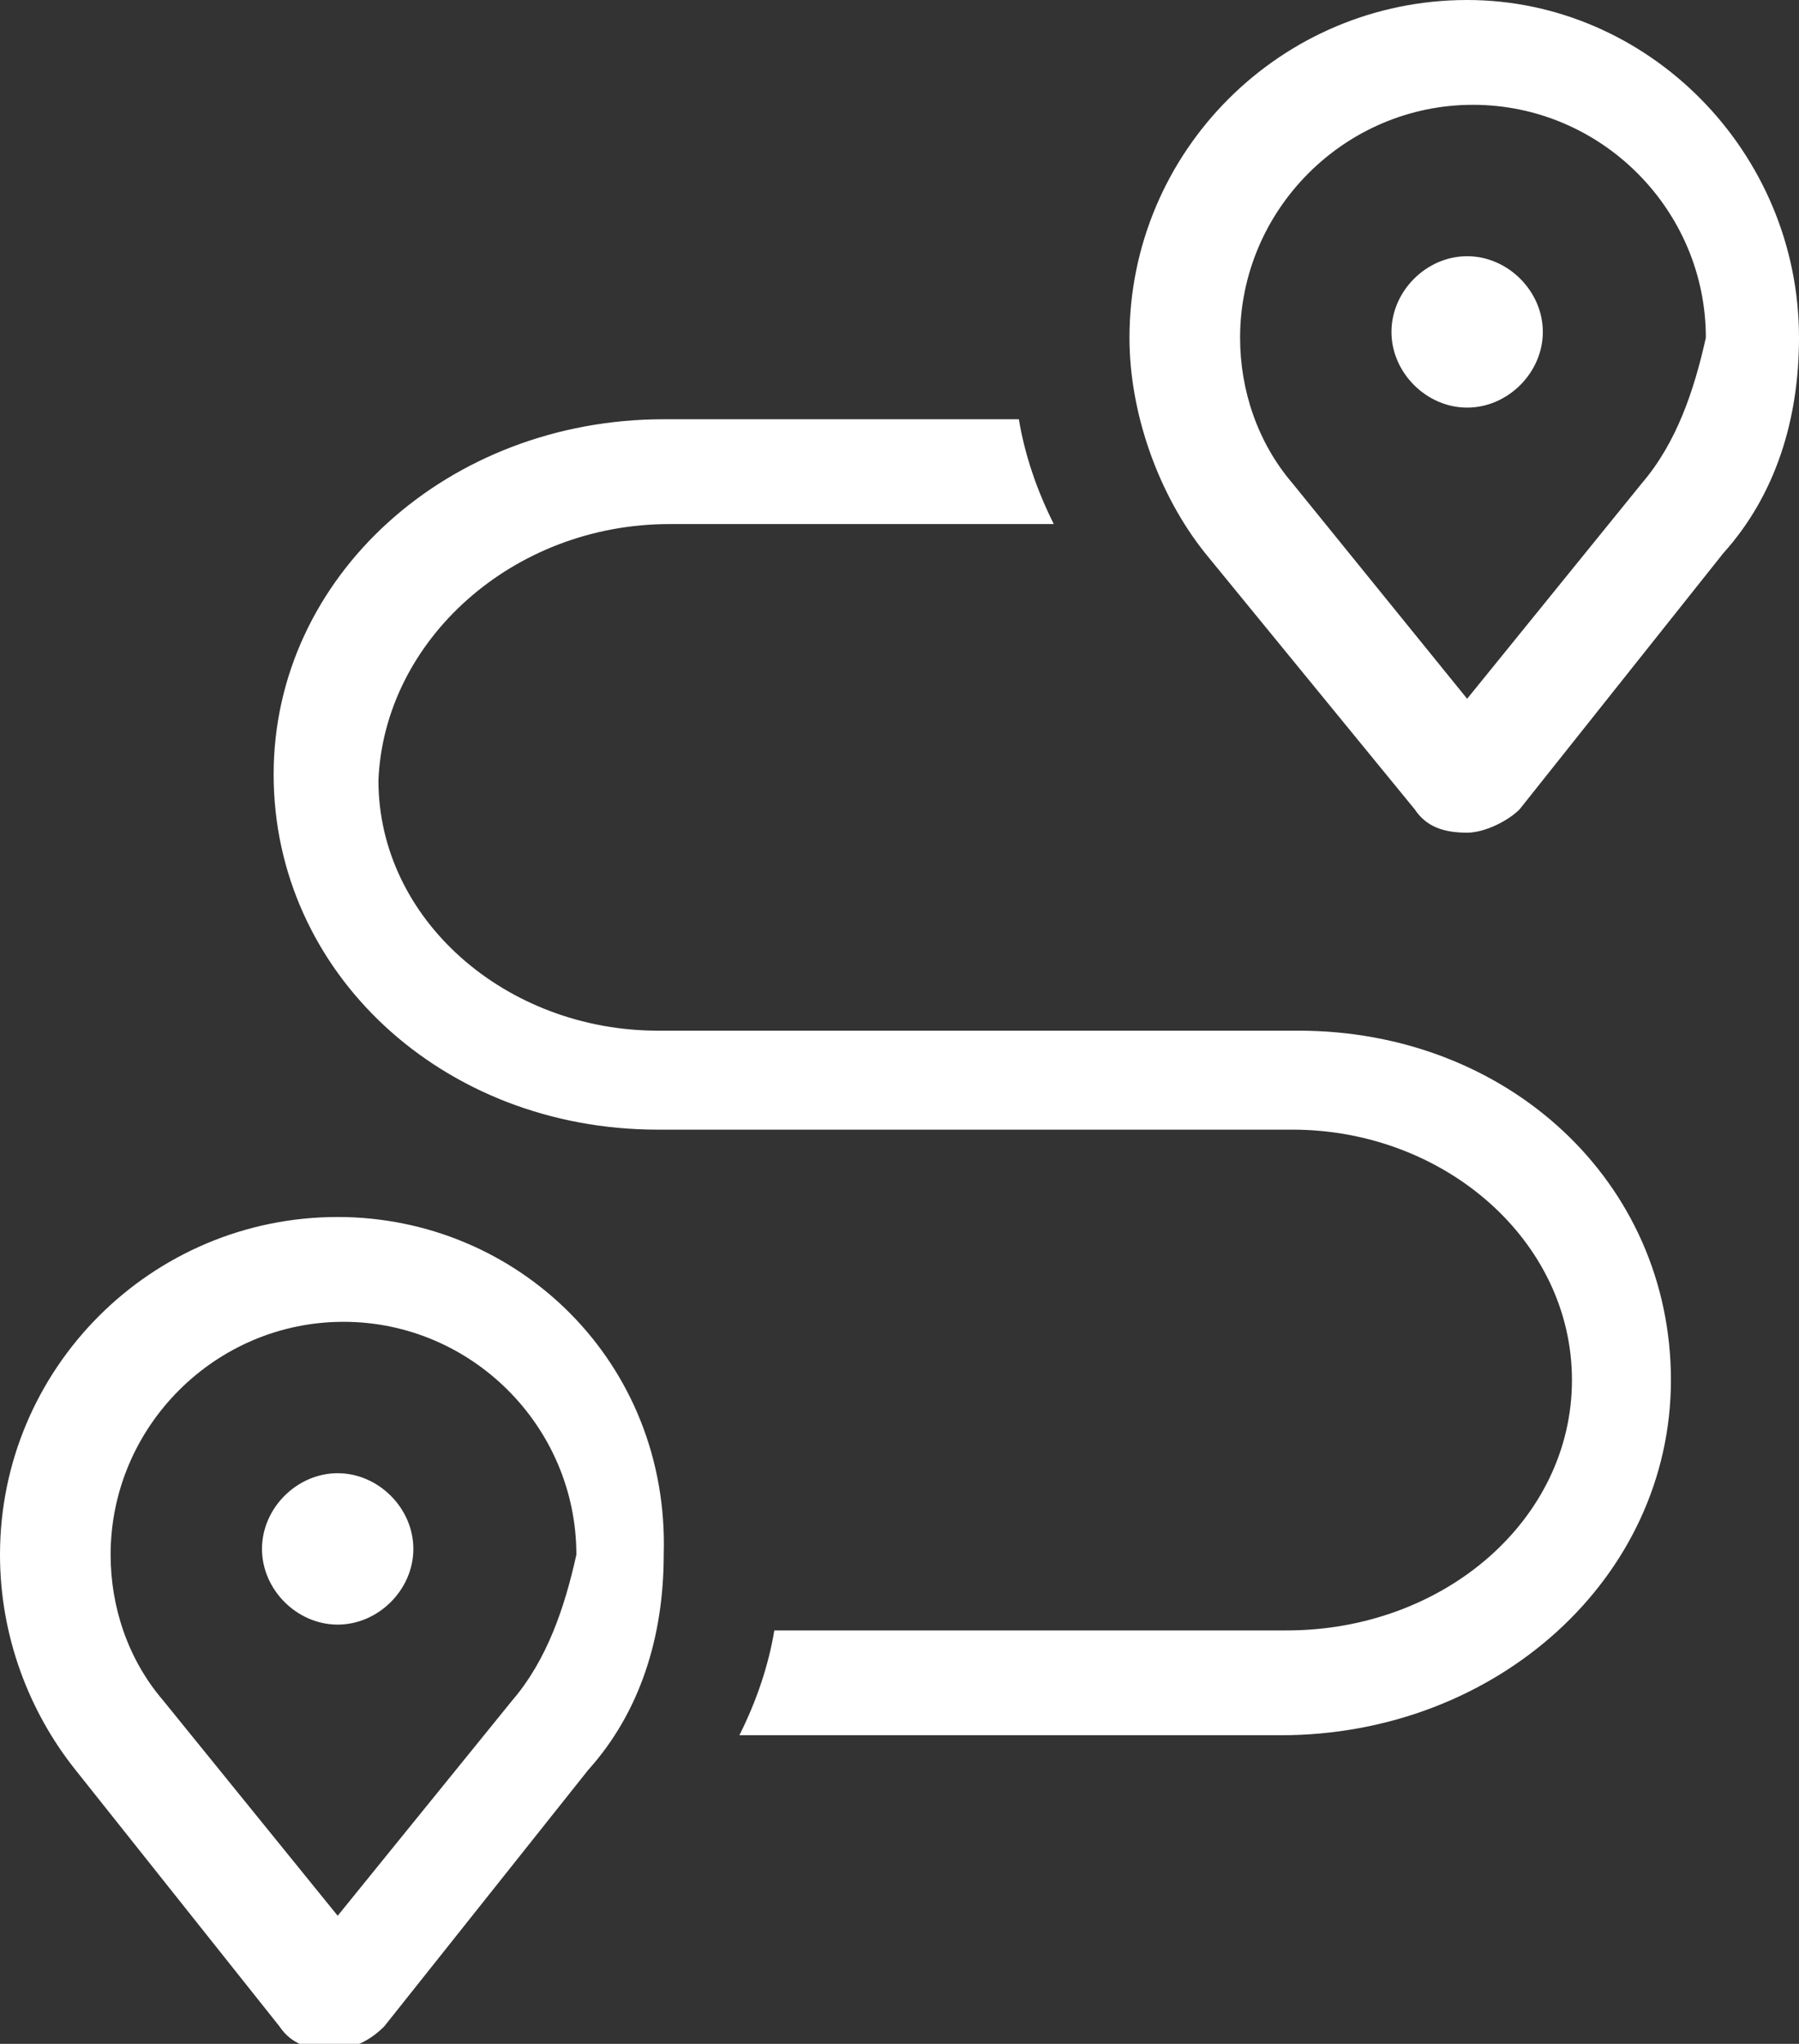
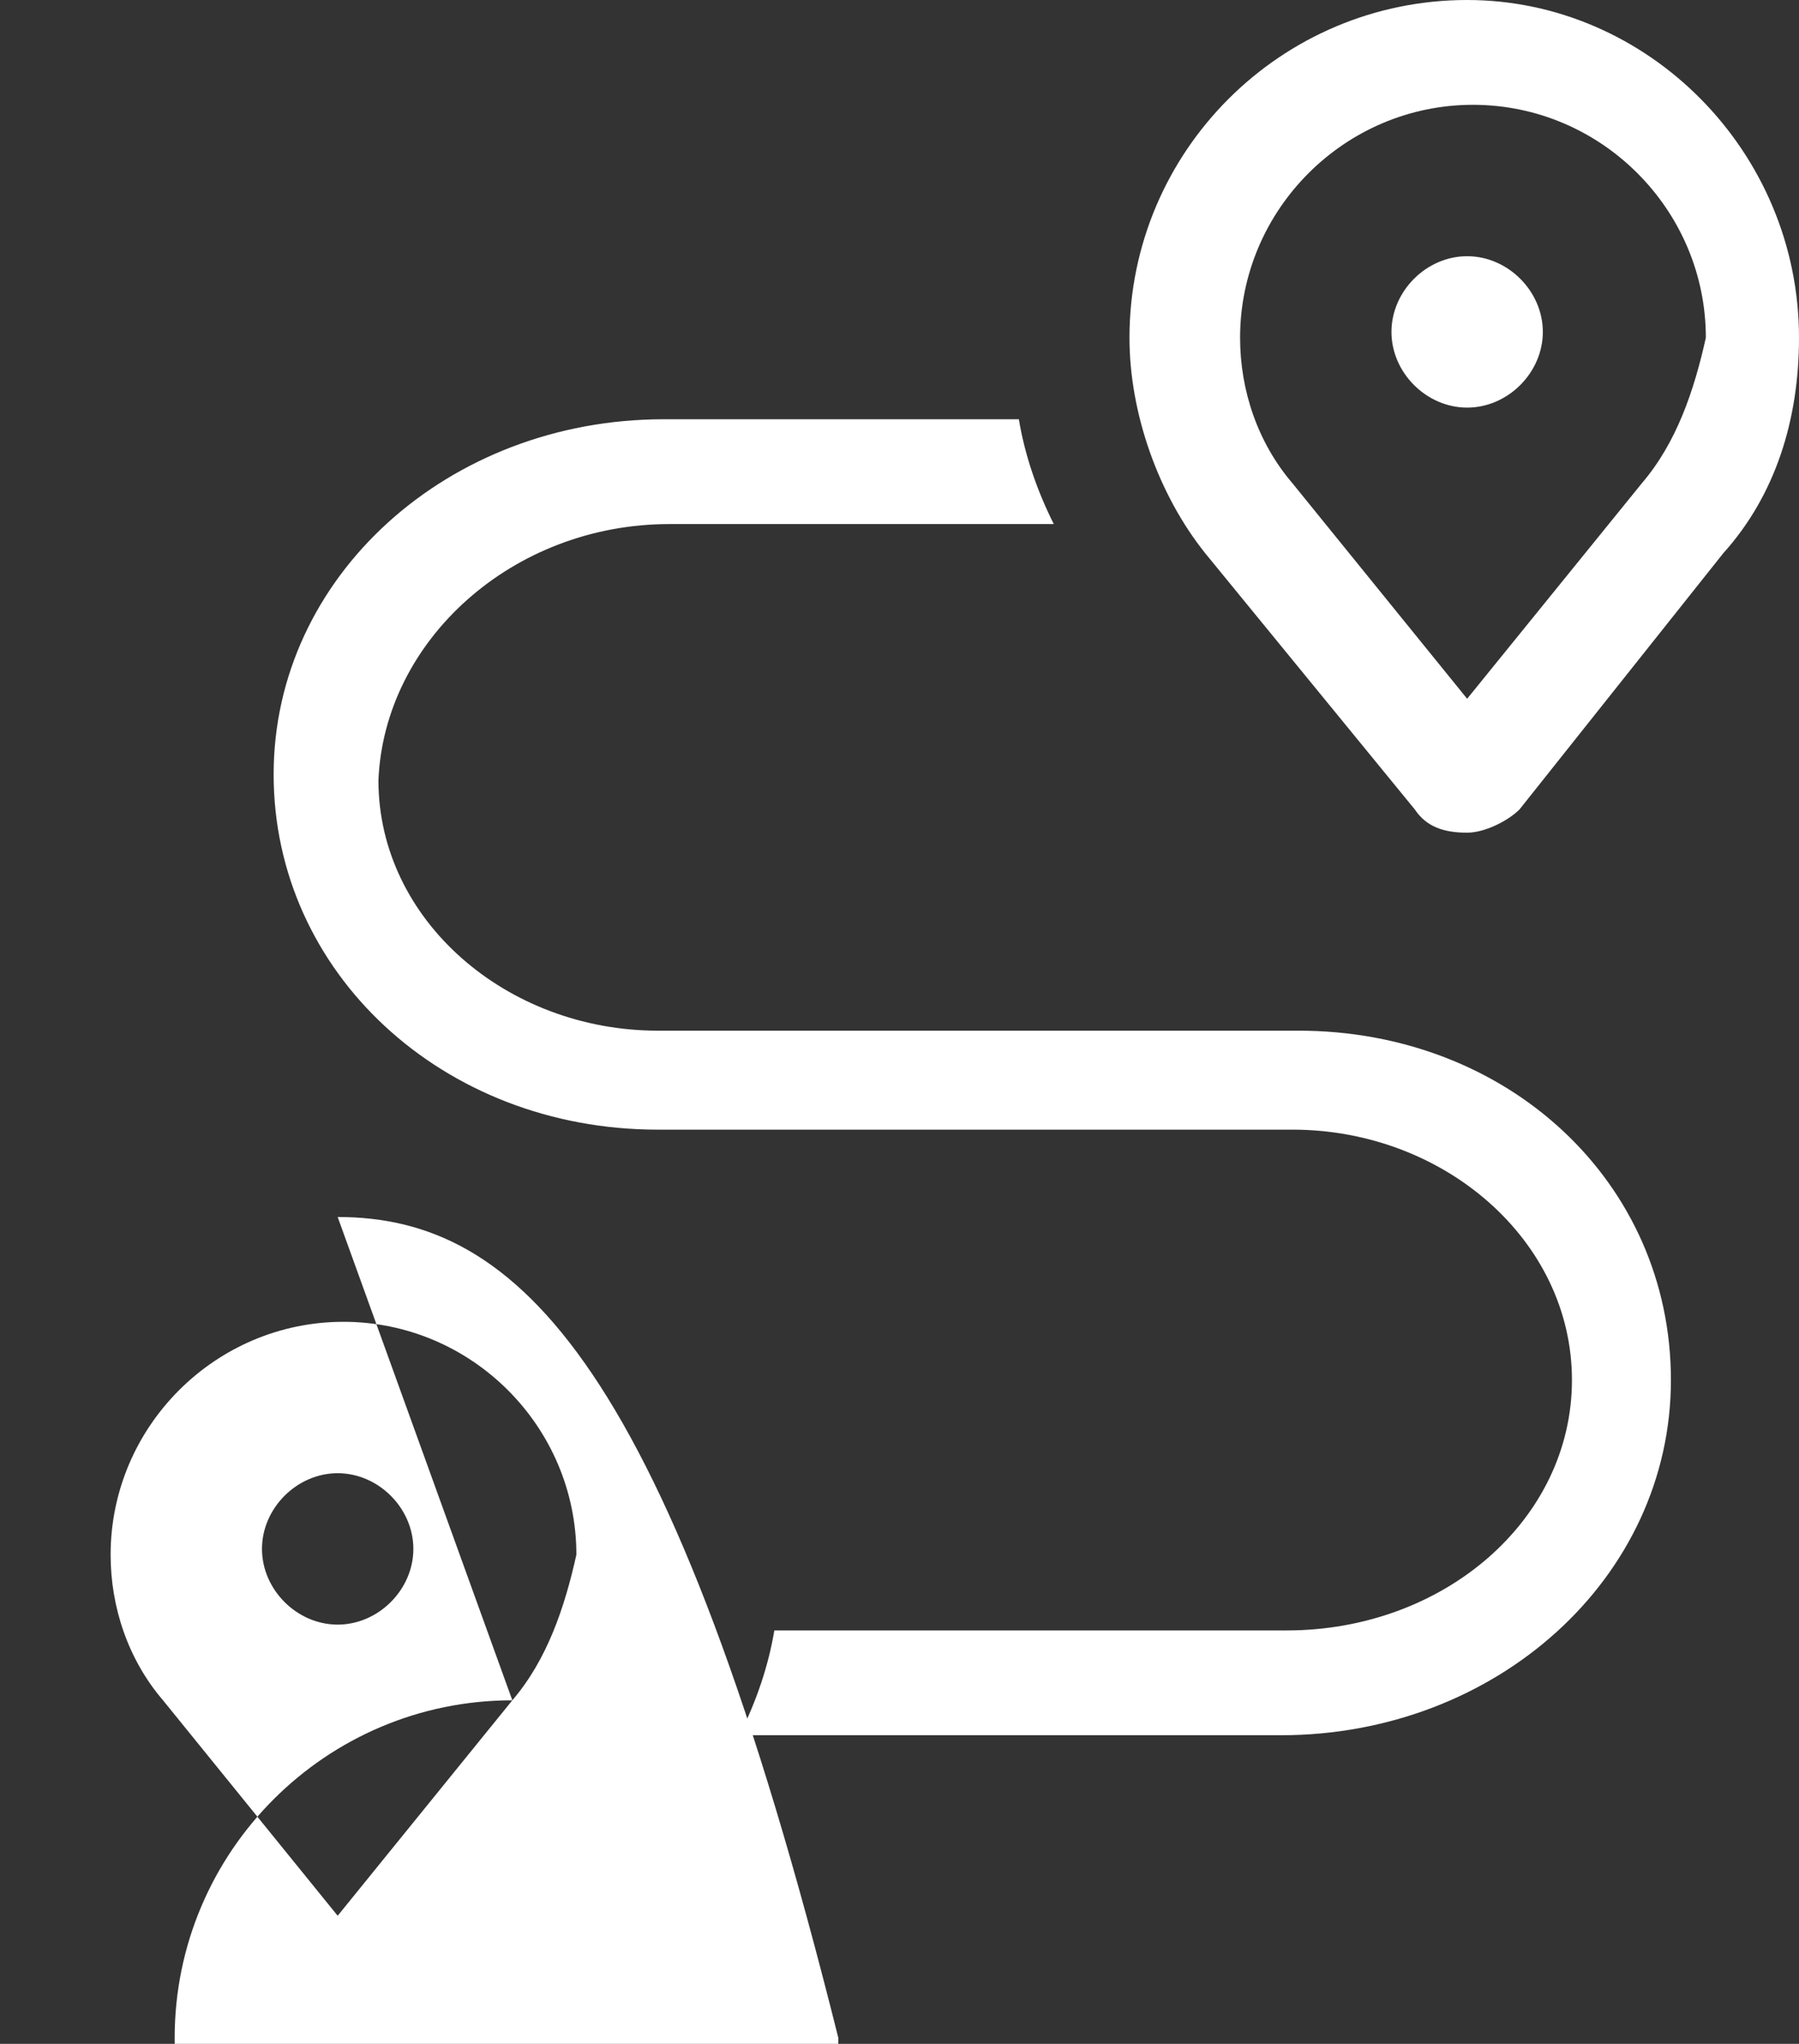
<svg xmlns="http://www.w3.org/2000/svg" version="1.1" id="Layer_1" x="0px" y="0px" viewBox="0 0 30.9 35.1" enable-background="new 0 0 30.9 35.1" xml:space="preserve">
  <rect x="0" y="0" width="30.9" height="35.1" fill="#333333" stroke="none" />
-   <path fill="#FFFFFF" d="M5.8,25.3c-0.7,0-1.3,0.6-1.3,1.3c0,0.7,0.6,1.3,1.3,1.3c0.7,0,1.3-0.6,1.3-1.3C7.1,25.9,6.5,25.3,5.8,25.3   M8.8,29.2l-3,3.7l-3-3.7c-0.6-0.7-0.9-1.6-0.9-2.5c0-2.2,1.8-4,4-4c2.2,0,4,1.8,4,4C9.7,27.6,9.4,28.5,8.8,29.2 M5.8,20.9  c-3.2,0-5.8,2.6-5.8,5.8c0,1.4,0.5,2.7,1.3,3.7l3.5,4.4c0.2,0.3,0.5,0.4,0.9,0.4s0.7-0.2,0.9-0.4l3.5-4.4l0,0c0.9-1,1.3-2.3,1.3-3.7  C11.5,23.4,8.9,20.9,5.8,20.9 M22.3,17.7H11.3c-2.6,0-4.8-1.9-4.8-4.3C6.6,11,8.8,9,11.5,9h6.6c-0.3-0.6-0.5-1.2-0.6-1.8h-6.1  c-3.7,0-6.7,2.7-6.7,6.1c0,3.4,2.9,6.1,6.6,6.1h10.9c2.6,0,4.8,1.9,4.8,4.3s-2.2,4.3-4.9,4.3h-8.8c-0.1,0.6-0.3,1.2-0.6,1.8h9.3  c3.7,0,6.7-2.7,6.7-6.1S25.9,17.7,22.3,17.7 M25.2,4.4c-0.7,0-1.3,0.6-1.3,1.3c0,0.7,0.6,1.3,1.3,1.3c0.7,0,1.3-0.6,1.3-1.3  C26.5,5,25.9,4.4,25.2,4.4 M28.2,8.3l-3,3.7l-3-3.7l0,0c-0.6-0.7-0.9-1.6-0.9-2.5c0-2.2,1.8-4,4-4c2.2,0,4,1.8,4,4  C29.1,6.7,28.8,7.6,28.2,8.3 M25.2,0c-3.2,0-5.8,2.6-5.8,5.8c0,1.3,0.5,2.7,1.3,3.7l3.6,4.4c0.2,0.3,0.5,0.4,0.9,0.4  c0.3,0,0.7-0.2,0.9-0.4l3.5-4.4l0,0c0.9-1,1.3-2.3,1.3-3.7C30.9,2.6,28.3,0,25.2,0" />
+   <path fill="#FFFFFF" d="M5.8,25.3c-0.7,0-1.3,0.6-1.3,1.3c0,0.7,0.6,1.3,1.3,1.3c0.7,0,1.3-0.6,1.3-1.3C7.1,25.9,6.5,25.3,5.8,25.3   M8.8,29.2l-3,3.7l-3-3.7c-0.6-0.7-0.9-1.6-0.9-2.5c0-2.2,1.8-4,4-4c2.2,0,4,1.8,4,4C9.7,27.6,9.4,28.5,8.8,29.2 c-3.2,0-5.8,2.6-5.8,5.8c0,1.4,0.5,2.7,1.3,3.7l3.5,4.4c0.2,0.3,0.5,0.4,0.9,0.4s0.7-0.2,0.9-0.4l3.5-4.4l0,0c0.9-1,1.3-2.3,1.3-3.7  C11.5,23.4,8.9,20.9,5.8,20.9 M22.3,17.7H11.3c-2.6,0-4.8-1.9-4.8-4.3C6.6,11,8.8,9,11.5,9h6.6c-0.3-0.6-0.5-1.2-0.6-1.8h-6.1  c-3.7,0-6.7,2.7-6.7,6.1c0,3.4,2.9,6.1,6.6,6.1h10.9c2.6,0,4.8,1.9,4.8,4.3s-2.2,4.3-4.9,4.3h-8.8c-0.1,0.6-0.3,1.2-0.6,1.8h9.3  c3.7,0,6.7-2.7,6.7-6.1S25.9,17.7,22.3,17.7 M25.2,4.4c-0.7,0-1.3,0.6-1.3,1.3c0,0.7,0.6,1.3,1.3,1.3c0.7,0,1.3-0.6,1.3-1.3  C26.5,5,25.9,4.4,25.2,4.4 M28.2,8.3l-3,3.7l-3-3.7l0,0c-0.6-0.7-0.9-1.6-0.9-2.5c0-2.2,1.8-4,4-4c2.2,0,4,1.8,4,4  C29.1,6.7,28.8,7.6,28.2,8.3 M25.2,0c-3.2,0-5.8,2.6-5.8,5.8c0,1.3,0.5,2.7,1.3,3.7l3.6,4.4c0.2,0.3,0.5,0.4,0.9,0.4  c0.3,0,0.7-0.2,0.9-0.4l3.5-4.4l0,0c0.9-1,1.3-2.3,1.3-3.7C30.9,2.6,28.3,0,25.2,0" />
  <g>
</g>
  <g>
</g>
  <g>
</g>
  <g>
</g>
  <g>
</g>
  <g>
</g>
</svg>